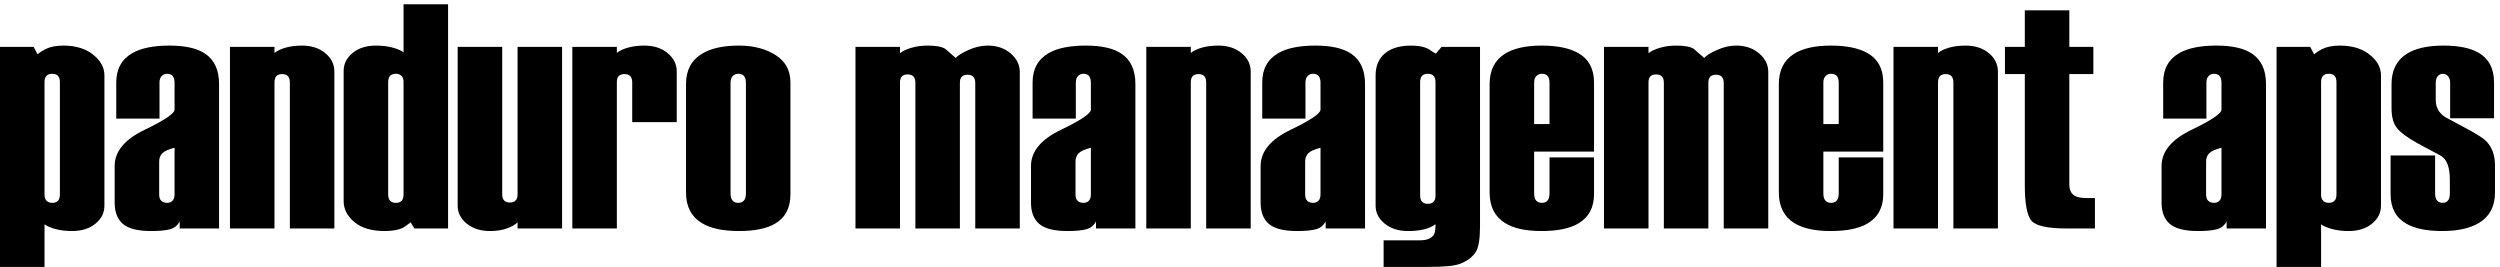
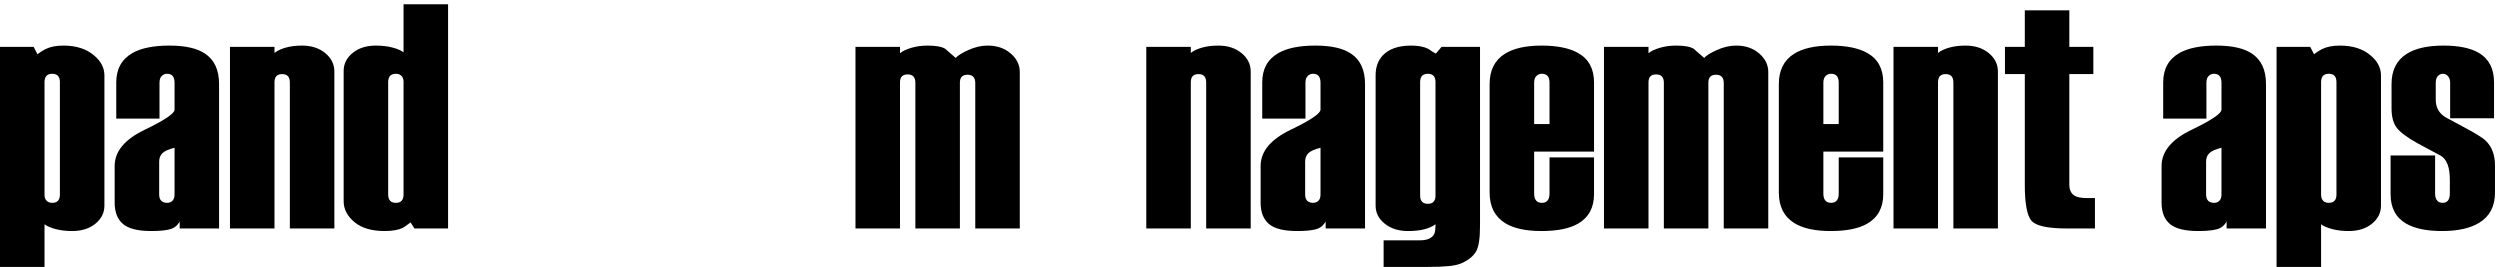
<svg xmlns="http://www.w3.org/2000/svg" width="281px" height="30px" viewBox="0 0 281 30" version="1.1">
  <title>PanduroManagement.neg Copy</title>
  <g id="Version-1" stroke="none" stroke-width="1" fill="none" fill-rule="evenodd">
    <g id="PanduroManagement.neg-Copy" transform="translate(0, 0.48)" fill="#000000">
      <g id="Group-3" transform="translate(0, 4.644)">
        <path d="M6.732,16.74 L6.732,4.104 C6.732,3.481 6.444,3.168 5.868,3.168 C5.58,3.168 5.364,3.247 5.22,3.402 C5.076,3.559 5.004,3.793 5.004,4.104 L5.004,16.776 C5.004,17.064 5.082,17.286 5.238,17.442 C5.394,17.599 5.604,17.676 5.868,17.676 C6.444,17.676 6.732,17.365 6.732,16.74 Z M11.736,18 C11.736,18.792 11.4,19.464 10.728,20.016 C10.056,20.568 9.18,20.844 8.1,20.844 C7.428,20.844 6.816,20.772 6.264,20.628 C5.712,20.484 5.292,20.304 5.004,20.088 L5.004,24.876 L0,24.876 L0,0.144 L3.78,0.144 L4.212,0.972 C4.548,0.709 4.848,0.517 5.112,0.396 C5.64,0.132 6.312,0 7.128,0 C8.568,0 9.72,0.373 10.584,1.116 C11.352,1.764 11.736,2.508 11.736,3.348 L11.736,18 L11.736,18 Z" id="Fill-1" />
      </g>
      <path d="M19.62,21.384 L19.62,16.128 C18.947,16.296 18.491,16.5 18.251,16.74 C18.011,16.98 17.892,17.292 17.892,17.676 L17.892,21.384 C17.892,21.696 17.969,21.93 18.126,22.086 C18.281,22.243 18.503,22.32 18.791,22.32 C19.031,22.32 19.229,22.243 19.386,22.086 C19.541,21.93 19.62,21.696 19.62,21.384 Z M24.623,25.2 L20.196,25.2 L20.196,24.408 C19.956,24.864 19.589,25.159 19.098,25.29 C18.605,25.422 17.903,25.488 16.992,25.488 C15.503,25.488 14.447,25.224 13.824,24.696 C13.199,24.168 12.888,23.364 12.888,22.284 L12.888,18.18 C12.888,16.548 14.009,15.192 16.253,14.112 C18.498,13.032 19.62,12.276 19.62,11.844 L19.62,8.82 C19.62,8.484 19.549,8.232 19.408,8.064 C19.267,7.896 19.056,7.812 18.773,7.812 C18.539,7.812 18.338,7.896 18.174,8.064 C18.01,8.232 17.928,8.484 17.928,8.82 L17.928,12.852 L13.067,12.852 L13.067,8.784 C13.067,7.272 13.68,6.168 14.904,5.472 C15.887,4.92 17.267,4.644 19.043,4.644 C20.819,4.644 22.151,4.944 23.04,5.544 C24.095,6.241 24.623,7.38 24.623,8.964 L24.623,25.2 L24.623,25.2 Z" id="Fill-4" />
      <path d="M37.583,25.2 L32.58,25.2 L32.58,8.786 C32.58,8.161 32.291,7.848 31.716,7.848 C31.428,7.848 31.212,7.923 31.068,8.073 C30.924,8.223 30.852,8.46 30.852,8.784 L30.852,25.2 L25.848,25.2 L25.848,4.788 L30.852,4.788 L30.852,5.472 C31.14,5.232 31.554,5.035 32.094,4.878 C32.634,4.722 33.251,4.644 33.948,4.644 C35.003,4.644 35.873,4.927 36.558,5.49 C37.242,6.054 37.583,6.745 37.583,7.56 L37.583,25.2" id="Fill-5" />
      <path d="M45.359,21.384 L45.359,8.712 C45.359,8.424 45.281,8.203 45.125,8.046 C44.969,7.891 44.759,7.812 44.495,7.812 C43.919,7.812 43.631,8.125 43.631,8.748 L43.631,21.384 C43.631,21.696 43.703,21.93 43.847,22.086 C43.991,22.243 44.207,22.32 44.495,22.32 C44.783,22.32 44.999,22.243 45.143,22.086 C45.287,21.93 45.359,21.696 45.359,21.384 Z M50.363,25.2 L46.583,25.2 L46.151,24.516 C45.671,24.876 45.383,25.081 45.287,25.128 C44.783,25.368 44.099,25.488 43.235,25.488 C41.771,25.488 40.637,25.152 39.833,24.48 C39.029,23.809 38.627,23.028 38.627,22.14 L38.627,7.488 C38.627,6.696 38.963,6.024 39.635,5.472 C40.307,4.92 41.183,4.644 42.263,4.644 C42.935,4.644 43.547,4.716 44.099,4.86 C44.651,5.004 45.071,5.184 45.359,5.4 L45.359,0 L50.363,0 L50.363,25.2 L50.363,25.2 Z" id="Fill-6" />
-       <path d="M63.179,25.2 L58.175,25.2 L58.175,24.508 C57.91,24.774 57.509,25.004 56.969,25.198 C56.429,25.391 55.798,25.488 55.079,25.488 C54.022,25.488 53.152,25.212 52.469,24.66 C51.785,24.108 51.442,23.436 51.442,22.644 L51.442,4.788 L56.447,4.788 L56.447,21.35 C56.447,21.973 56.734,22.284 57.311,22.284 C57.599,22.284 57.814,22.206 57.958,22.051 C58.103,21.895 58.175,21.674 58.175,21.386 L58.175,4.788 L63.179,4.788 L63.179,25.2" id="Fill-7" />
-       <path d="M76.066,13.248 L71.062,13.248 L71.062,8.791 C71.062,8.163 70.774,7.848 70.198,7.848 C69.91,7.848 69.694,7.921 69.55,8.065 C69.406,8.209 69.334,8.437 69.334,8.75 L69.334,25.2 L64.33,25.2 L64.33,4.788 L69.334,4.788 L69.334,5.463 C69.622,5.226 70.036,5.03 70.576,4.876 C71.116,4.722 71.733,4.644 72.43,4.644 C73.486,4.644 74.356,4.927 75.04,5.49 C75.724,6.054 76.066,6.745 76.066,7.56 L76.066,13.248" id="Fill-8" />
-       <path d="M83.841,21.279 L83.841,8.818 C83.841,8.483 83.77,8.231 83.626,8.063 C83.481,7.896 83.266,7.812 82.977,7.812 C82.737,7.812 82.533,7.896 82.365,8.063 C82.197,8.231 82.113,8.483 82.113,8.818 L82.113,21.279 C82.113,21.614 82.186,21.871 82.33,22.051 C82.474,22.231 82.689,22.32 82.977,22.32 C83.266,22.32 83.481,22.231 83.626,22.051 C83.77,21.871 83.841,21.614 83.841,21.279 Z M88.845,21.348 C88.845,22.884 88.27,23.989 87.117,24.66 C86.182,25.212 84.825,25.488 83.049,25.488 C81.249,25.488 79.857,25.188 78.873,24.588 C77.697,23.868 77.109,22.728 77.109,21.168 L77.109,8.964 C77.109,7.429 77.697,6.3 78.873,5.58 C79.881,4.957 81.273,4.644 83.049,4.644 C84.681,4.644 86.056,4.999 87.171,5.706 C88.288,6.415 88.845,7.44 88.845,8.784 L88.845,21.348 L88.845,21.348 Z" id="Fill-9" />
      <path d="M114.624,25.2 L109.62,25.2 L109.62,8.858 C109.62,8.233 109.332,7.92 108.755,7.92 C108.467,7.92 108.251,7.993 108.107,8.137 C107.963,8.281 107.892,8.51 107.892,8.822 L107.892,25.2 L102.888,25.2 L102.888,8.822 C102.888,8.197 102.6,7.884 102.023,7.884 C101.735,7.884 101.52,7.957 101.375,8.101 C101.231,8.245 101.16,8.474 101.16,8.786 L101.16,25.2 L96.155,25.2 L96.155,4.788 L101.16,4.788 L101.16,5.499 C101.447,5.261 101.873,5.06 102.438,4.894 C103.001,4.728 103.607,4.644 104.255,4.644 C105.191,4.644 105.851,4.763 106.235,5 C106.691,5.404 107.087,5.749 107.423,6.033 C107.64,5.772 108.113,5.476 108.845,5.143 C109.577,4.811 110.303,4.644 111.023,4.644 C112.055,4.644 112.914,4.938 113.598,5.526 C114.281,6.115 114.624,6.804 114.624,7.596 L114.624,25.2" id="Fill-10" />
-       <path d="M122.615,21.384 L122.615,16.128 C121.943,16.296 121.487,16.5 121.247,16.74 C121.007,16.98 120.887,17.292 120.887,17.676 L120.887,21.384 C120.887,21.696 120.965,21.93 121.121,22.086 C121.277,22.243 121.499,22.32 121.787,22.32 C122.027,22.32 122.225,22.243 122.381,22.086 C122.537,21.93 122.615,21.696 122.615,21.384 Z M127.619,25.2 L123.191,25.2 L123.191,24.408 C122.951,24.864 122.585,25.159 122.093,25.29 C121.601,25.422 120.899,25.488 119.987,25.488 C118.499,25.488 117.443,25.224 116.819,24.696 C116.195,24.168 115.883,23.364 115.883,22.284 L115.883,18.18 C115.883,16.548 117.005,15.192 119.249,14.112 C121.493,13.032 122.615,12.276 122.615,11.844 L122.615,8.82 C122.615,8.484 122.544,8.232 122.404,8.064 C122.263,7.896 122.051,7.812 121.769,7.812 C121.534,7.812 121.334,7.896 121.169,8.064 C121.005,8.232 120.923,8.484 120.923,8.82 L120.923,12.852 L116.063,12.852 L116.063,8.784 C116.063,7.272 116.675,6.168 117.899,5.472 C118.883,4.92 120.263,4.644 122.039,4.644 C123.815,4.644 125.147,4.944 126.035,5.544 C127.091,6.241 127.619,7.38 127.619,8.964 L127.619,25.2 L127.619,25.2 Z" id="Fill-11" />
      <path d="M140.579,25.2 L135.575,25.2 L135.575,8.786 C135.575,8.161 135.287,7.848 134.711,7.848 C134.423,7.848 134.207,7.923 134.063,8.073 C133.919,8.223 133.847,8.46 133.847,8.784 L133.847,25.2 L128.843,25.2 L128.843,4.788 L133.847,4.788 L133.847,5.472 C134.135,5.232 134.549,5.035 135.089,4.878 C135.629,4.722 136.247,4.644 136.943,4.644 C137.999,4.644 138.869,4.927 139.552,5.49 C140.237,6.054 140.579,6.745 140.579,7.56 L140.579,25.2" id="Fill-12" />
      <g id="Group-16" transform="translate(141, 4.52)">
        <path d="M7.426,16.864 L7.426,11.608 C6.754,11.776 6.298,11.98 6.058,12.22 C5.818,12.46 5.699,12.772 5.699,13.156 L5.699,16.864 C5.699,17.176 5.776,17.41 5.932,17.566 C6.088,17.723 6.31,17.8 6.598,17.8 C6.837,17.8 7.036,17.723 7.192,17.566 C7.348,17.41 7.426,17.176 7.426,16.864 Z M12.43,20.68 L8.002,20.68 L8.002,19.888 C7.762,20.344 7.396,20.639 6.904,20.77 C6.412,20.902 5.71,20.968 4.798,20.968 C3.31,20.968 2.254,20.704 1.63,20.176 C1.006,19.648 0.694,18.844 0.694,17.764 L0.694,13.66 C0.694,12.028 1.816,10.672 4.06,9.592 C6.304,8.512 7.426,7.756 7.426,7.324 L7.426,4.3 C7.426,3.964 7.355,3.712 7.214,3.544 C7.074,3.376 6.862,3.292 6.581,3.292 C6.345,3.292 6.145,3.376 5.981,3.544 C5.816,3.712 5.734,3.964 5.734,4.3 L5.734,8.332 L0.875,8.332 L0.875,4.264 C0.875,2.752 1.486,1.648 2.71,0.952 C3.694,0.4 5.074,0.124 6.85,0.124 C8.626,0.124 9.958,0.424 10.846,1.024 C11.902,1.721 12.43,2.86 12.43,4.444 L12.43,20.68 L12.43,20.68 Z" id="Fill-13" />
        <path d="M20.35,17.01 L20.35,4.226 C20.35,3.915 20.279,3.682 20.134,3.525 C19.991,3.371 19.774,3.292 19.487,3.292 C18.911,3.292 18.623,3.604 18.623,4.226 L18.623,16.975 C18.623,17.597 18.911,17.908 19.487,17.908 C19.774,17.908 19.991,17.831 20.134,17.675 C20.279,17.52 20.35,17.298 20.35,17.01 Z M25.354,20.392 C25.354,21.808 25.205,22.768 24.905,23.272 C24.604,23.776 24.106,24.196 23.411,24.532 C23.002,24.724 22.48,24.85 21.844,24.91 C21.208,24.97 20.434,25 19.522,25 L14.518,25 L14.518,22.012 L18.586,22.012 C19.426,22.012 19.966,21.775 20.207,21.303 C20.302,21.113 20.35,20.747 20.35,20.203 C20.039,20.446 19.625,20.635 19.108,20.768 C18.592,20.901 17.974,20.968 17.254,20.968 C16.198,20.968 15.329,20.692 14.644,20.14 C13.96,19.588 13.619,18.916 13.619,18.124 L13.619,3.472 C13.619,2.561 13.882,1.816 14.411,1.24 C15.106,0.497 16.174,0.124 17.615,0.124 C18.407,0.124 19.042,0.245 19.522,0.484 C19.93,0.772 20.218,0.952 20.386,1.024 L21.035,0.268 L25.354,0.268 L25.354,20.392 L25.354,20.392 Z" id="Fill-15" />
      </g>
      <path d="M174.166,13.464 L174.166,8.814 C174.166,8.48 174.094,8.229 173.95,8.062 C173.806,7.896 173.589,7.812 173.302,7.812 C173.062,7.812 172.857,7.896 172.69,8.062 C172.522,8.229 172.438,8.48 172.438,8.814 L172.438,13.464 L174.166,13.464 Z M179.169,21.348 C179.169,22.86 178.57,23.964 177.37,24.66 C176.41,25.212 175.042,25.488 173.266,25.488 C171.49,25.488 170.122,25.188 169.162,24.588 C168.01,23.868 167.434,22.728 167.434,21.168 L167.434,8.964 C167.434,7.429 167.998,6.3 169.125,5.58 C170.11,4.957 171.49,4.644 173.266,4.644 C175.017,4.644 176.385,4.92 177.37,5.472 C178.57,6.145 179.169,7.249 179.169,8.784 L179.169,16.56 L172.438,16.56 L172.438,21.283 C172.438,21.617 172.51,21.873 172.654,22.052 C172.797,22.231 173.014,22.32 173.302,22.32 C173.589,22.32 173.806,22.231 173.95,22.052 C174.094,21.873 174.166,21.618 174.166,21.284 L174.166,17.208 L179.169,17.208 L179.169,21.348 L179.169,21.348 Z" id="Fill-17" />
      <path d="M198.753,25.2 L193.75,25.2 L193.75,8.858 C193.75,8.233 193.461,7.92 192.885,7.92 C192.597,7.92 192.381,7.993 192.238,8.137 C192.093,8.281 192.021,8.51 192.021,8.822 L192.021,25.2 L187.017,25.2 L187.017,8.822 C187.017,8.197 186.729,7.884 186.154,7.884 C185.866,7.884 185.649,7.957 185.505,8.101 C185.362,8.245 185.29,8.474 185.29,8.786 L185.29,25.2 L180.286,25.2 L180.286,4.788 L185.29,4.788 L185.29,5.499 C185.578,5.261 186.003,5.06 186.567,4.894 C187.131,4.728 187.738,4.644 188.385,4.644 C189.322,4.644 189.981,4.763 190.366,5 C190.821,5.404 191.217,5.749 191.553,6.033 C191.769,5.772 192.243,5.476 192.975,5.143 C193.708,4.811 194.433,4.644 195.154,4.644 C196.185,4.644 197.043,4.938 197.727,5.526 C198.412,6.115 198.753,6.804 198.753,7.596 L198.753,25.2" id="Fill-18" />
      <path d="M206.673,13.464 L206.673,8.814 C206.673,8.48 206.602,8.229 206.458,8.062 C206.314,7.896 206.097,7.812 205.81,7.812 C205.57,7.812 205.365,7.896 205.198,8.062 C205.03,8.229 204.946,8.48 204.946,8.814 L204.946,13.464 L206.673,13.464 Z M211.677,21.348 C211.677,22.86 211.078,23.964 209.877,24.66 C208.917,25.212 207.549,25.488 205.774,25.488 C203.998,25.488 202.629,25.188 201.669,24.588 C200.518,23.868 199.942,22.728 199.942,21.168 L199.942,8.964 C199.942,7.429 200.505,6.3 201.633,5.58 C202.618,4.957 203.998,4.644 205.774,4.644 C207.525,4.644 208.893,4.92 209.877,5.472 C211.078,6.145 211.677,7.249 211.677,8.784 L211.677,16.56 L204.946,16.56 L204.946,21.283 C204.946,21.617 205.018,21.873 205.162,22.052 C205.305,22.231 205.522,22.32 205.81,22.32 C206.097,22.32 206.314,22.231 206.458,22.052 C206.602,21.873 206.673,21.618 206.673,21.284 L206.673,17.208 L211.677,17.208 L211.677,21.348 L211.677,21.348 Z" id="Fill-19" />
      <path d="M224.565,25.2 L219.561,25.2 L219.561,8.786 C219.561,8.161 219.273,7.848 218.697,7.848 C218.409,7.848 218.193,7.923 218.049,8.073 C217.905,8.223 217.833,8.46 217.833,8.784 L217.833,25.2 L212.83,25.2 L212.83,4.788 L217.833,4.788 L217.833,5.472 C218.122,5.232 218.535,5.035 219.075,4.878 C219.615,4.722 220.233,4.644 220.929,4.644 C221.985,4.644 222.855,4.927 223.54,5.49 C224.223,6.054 224.565,6.745 224.565,7.56 L224.565,25.2" id="Fill-20" />
      <path d="M235.472,25.2 L232.304,25.2 C230.145,25.2 228.818,24.907 228.327,24.32 C227.834,23.733 227.588,22.386 227.588,20.278 L227.588,7.848 L225.357,7.848 L225.357,4.788 L227.588,4.788 L227.588,0.684 L232.592,0.684 L232.592,4.788 L235.292,4.788 L235.292,7.848 L232.592,7.848 L232.592,20.268 C232.592,20.868 232.796,21.289 233.205,21.528 C233.493,21.696 233.936,21.78 234.537,21.78 L235.472,21.78 L235.472,25.2" id="Fill-21" />
      <g id="Group-25" transform="translate(242.961, 4.644)">
        <path d="M6.733,16.74 L6.733,11.484 C6.061,11.652 5.605,11.856 5.365,12.096 C5.124,12.336 5.005,12.648 5.005,13.032 L5.005,16.74 C5.005,17.052 5.082,17.286 5.239,17.442 C5.395,17.599 5.617,17.676 5.905,17.676 C6.144,17.676 6.342,17.599 6.498,17.442 C6.655,17.286 6.733,17.052 6.733,16.74 Z M11.737,20.556 L7.309,20.556 L7.309,19.764 C7.069,20.22 6.703,20.515 6.21,20.646 C5.718,20.778 5.017,20.844 4.105,20.844 C2.617,20.844 1.561,20.58 0.937,20.052 C0.313,19.524 0,18.72 0,17.64 L0,13.536 C0,11.904 1.122,10.548 3.367,9.468 C5.611,8.388 6.733,7.632 6.733,7.2 L6.733,4.176 C6.733,3.84 6.662,3.588 6.521,3.42 C6.38,3.252 6.168,3.168 5.887,3.168 C5.652,3.168 5.452,3.252 5.288,3.42 C5.122,3.588 5.04,3.84 5.04,4.176 L5.04,8.208 L0.181,8.208 L0.181,4.14 C0.181,2.628 0.792,1.524 2.017,0.828 C3,0.276 4.38,0 6.157,0 C7.933,0 9.265,0.3 10.153,0.9 C11.208,1.597 11.737,2.736 11.737,4.32 L11.737,20.556 L11.737,20.556 Z" id="Fill-22" />
        <path d="M19.657,16.74 L19.657,4.104 C19.657,3.481 19.369,3.168 18.793,3.168 C18.505,3.168 18.289,3.247 18.145,3.402 C18.001,3.559 17.929,3.793 17.929,4.104 L17.929,16.776 C17.929,17.064 18.006,17.286 18.163,17.442 C18.319,17.599 18.529,17.676 18.793,17.676 C19.369,17.676 19.657,17.365 19.657,16.74 Z M24.661,18 C24.661,18.792 24.325,19.464 23.653,20.016 C22.981,20.568 22.105,20.844 21.025,20.844 C20.353,20.844 19.741,20.772 19.189,20.628 C18.636,20.484 18.217,20.304 17.929,20.088 L17.929,24.876 L12.925,24.876 L12.925,0.144 L16.705,0.144 L17.137,0.972 C17.473,0.709 17.773,0.517 18.037,0.396 C18.565,0.132 19.237,0 20.053,0 C21.493,0 22.645,0.373 23.509,1.116 C24.277,1.764 24.661,2.508 24.661,3.348 L24.661,18 L24.661,18 Z" id="Fill-24" />
      </g>
      <path d="M280.437,21.168 C280.437,22.705 279.849,23.832 278.673,24.552 C277.666,25.177 276.273,25.488 274.498,25.488 C272.769,25.488 271.425,25.212 270.465,24.66 C269.29,23.989 268.702,22.884 268.702,21.348 L268.702,16.992 L273.706,16.992 L273.706,21.283 C273.706,21.617 273.779,21.873 273.926,22.052 C274.073,22.231 274.282,22.32 274.552,22.32 C274.822,22.32 275.024,22.231 275.159,22.052 C275.293,21.873 275.362,21.617 275.362,21.284 L275.362,19.71 C275.362,18.328 275.025,17.434 274.353,17.028 C273.441,16.548 272.589,16.092 271.797,15.66 C270.622,15.012 269.83,14.431 269.421,13.914 C269.013,13.398 268.809,12.66 268.809,11.7 L268.809,8.964 C268.809,7.429 269.373,6.3 270.501,5.58 C271.485,4.957 272.865,4.644 274.641,4.644 C276.37,4.644 277.702,4.92 278.637,5.472 C279.765,6.145 280.33,7.249 280.33,8.784 L280.33,12.816 L275.397,12.816 L275.397,8.82 C275.397,8.509 275.317,8.262 275.156,8.082 C274.996,7.902 274.811,7.812 274.605,7.812 C274.375,7.812 274.179,7.896 274.019,8.064 C273.858,8.232 273.778,8.484 273.778,8.82 L273.778,10.728 C273.778,11.568 274.125,12.217 274.822,12.672 L276.765,13.716 C278.181,14.46 279.057,15 279.393,15.336 C280.089,16.008 280.437,16.933 280.437,18.108 L280.437,21.168" id="Fill-26" />
    </g>
  </g>
</svg>